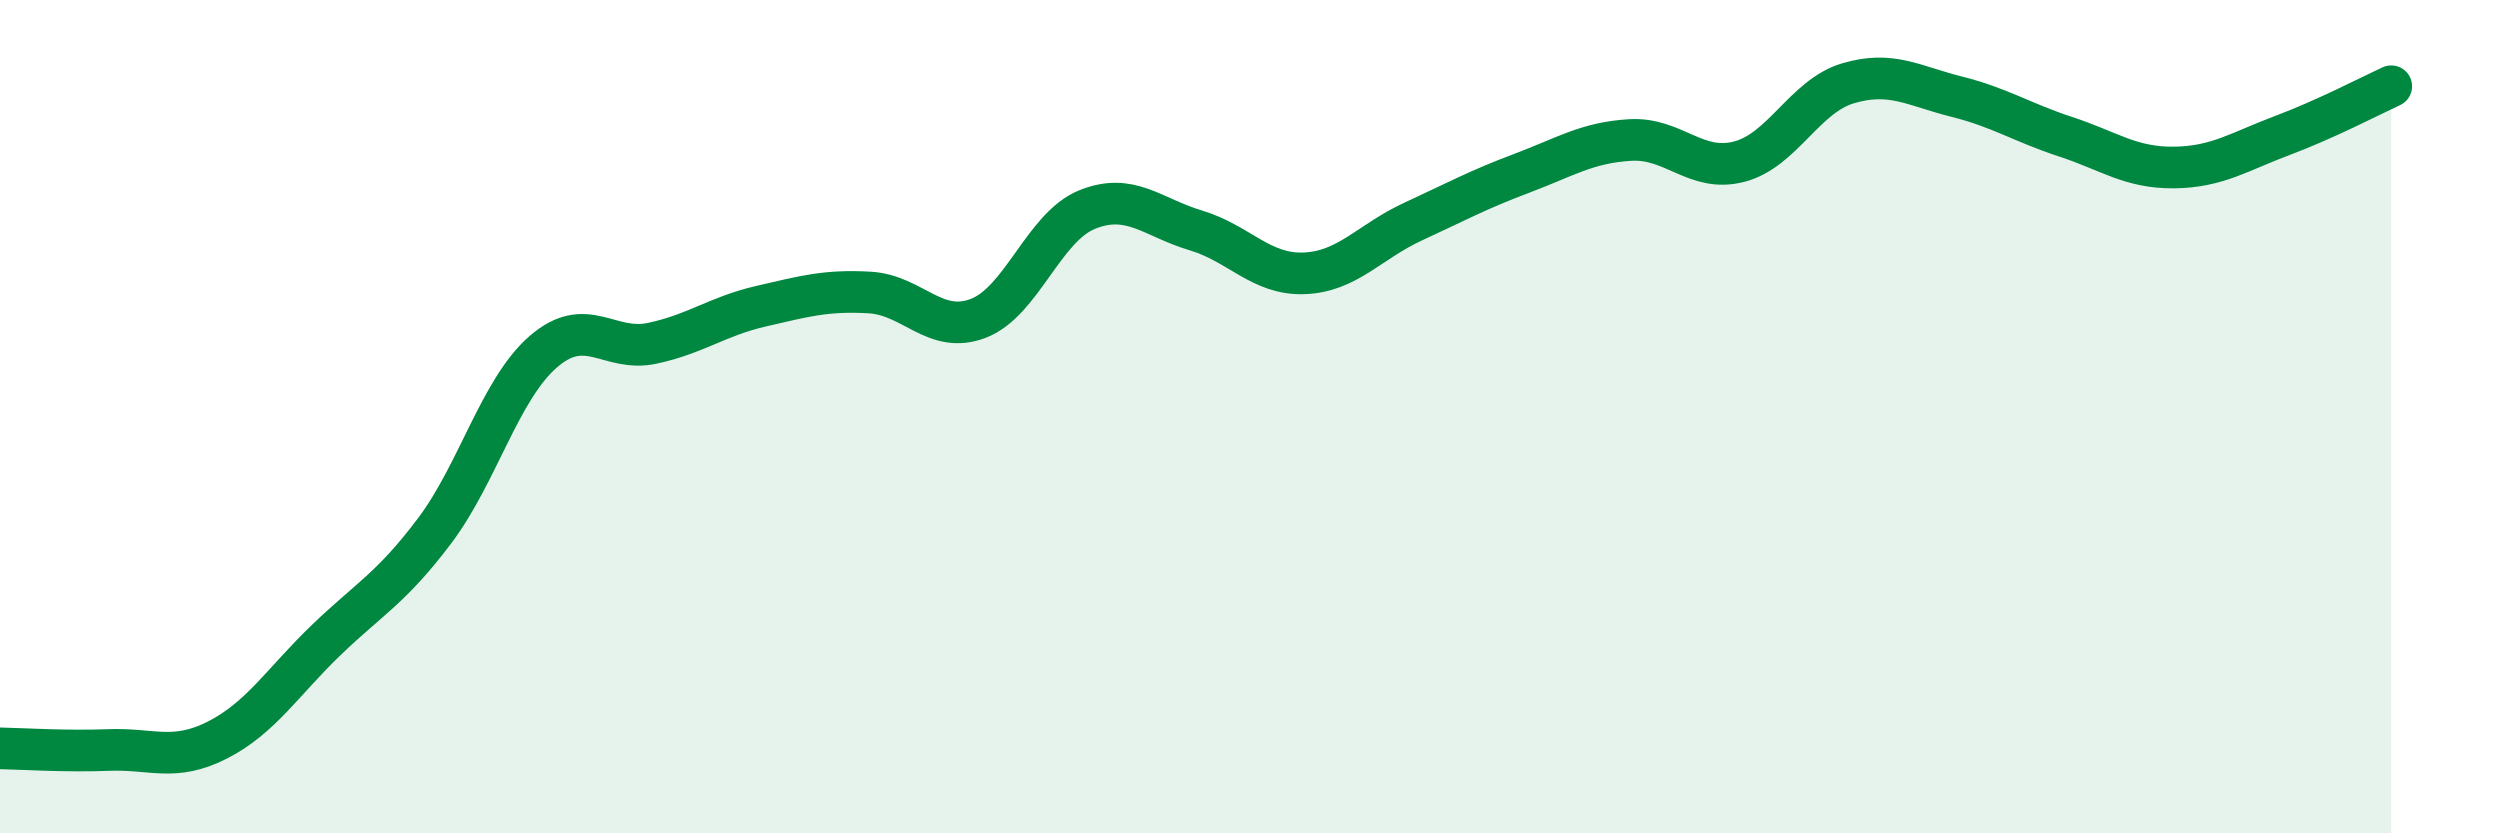
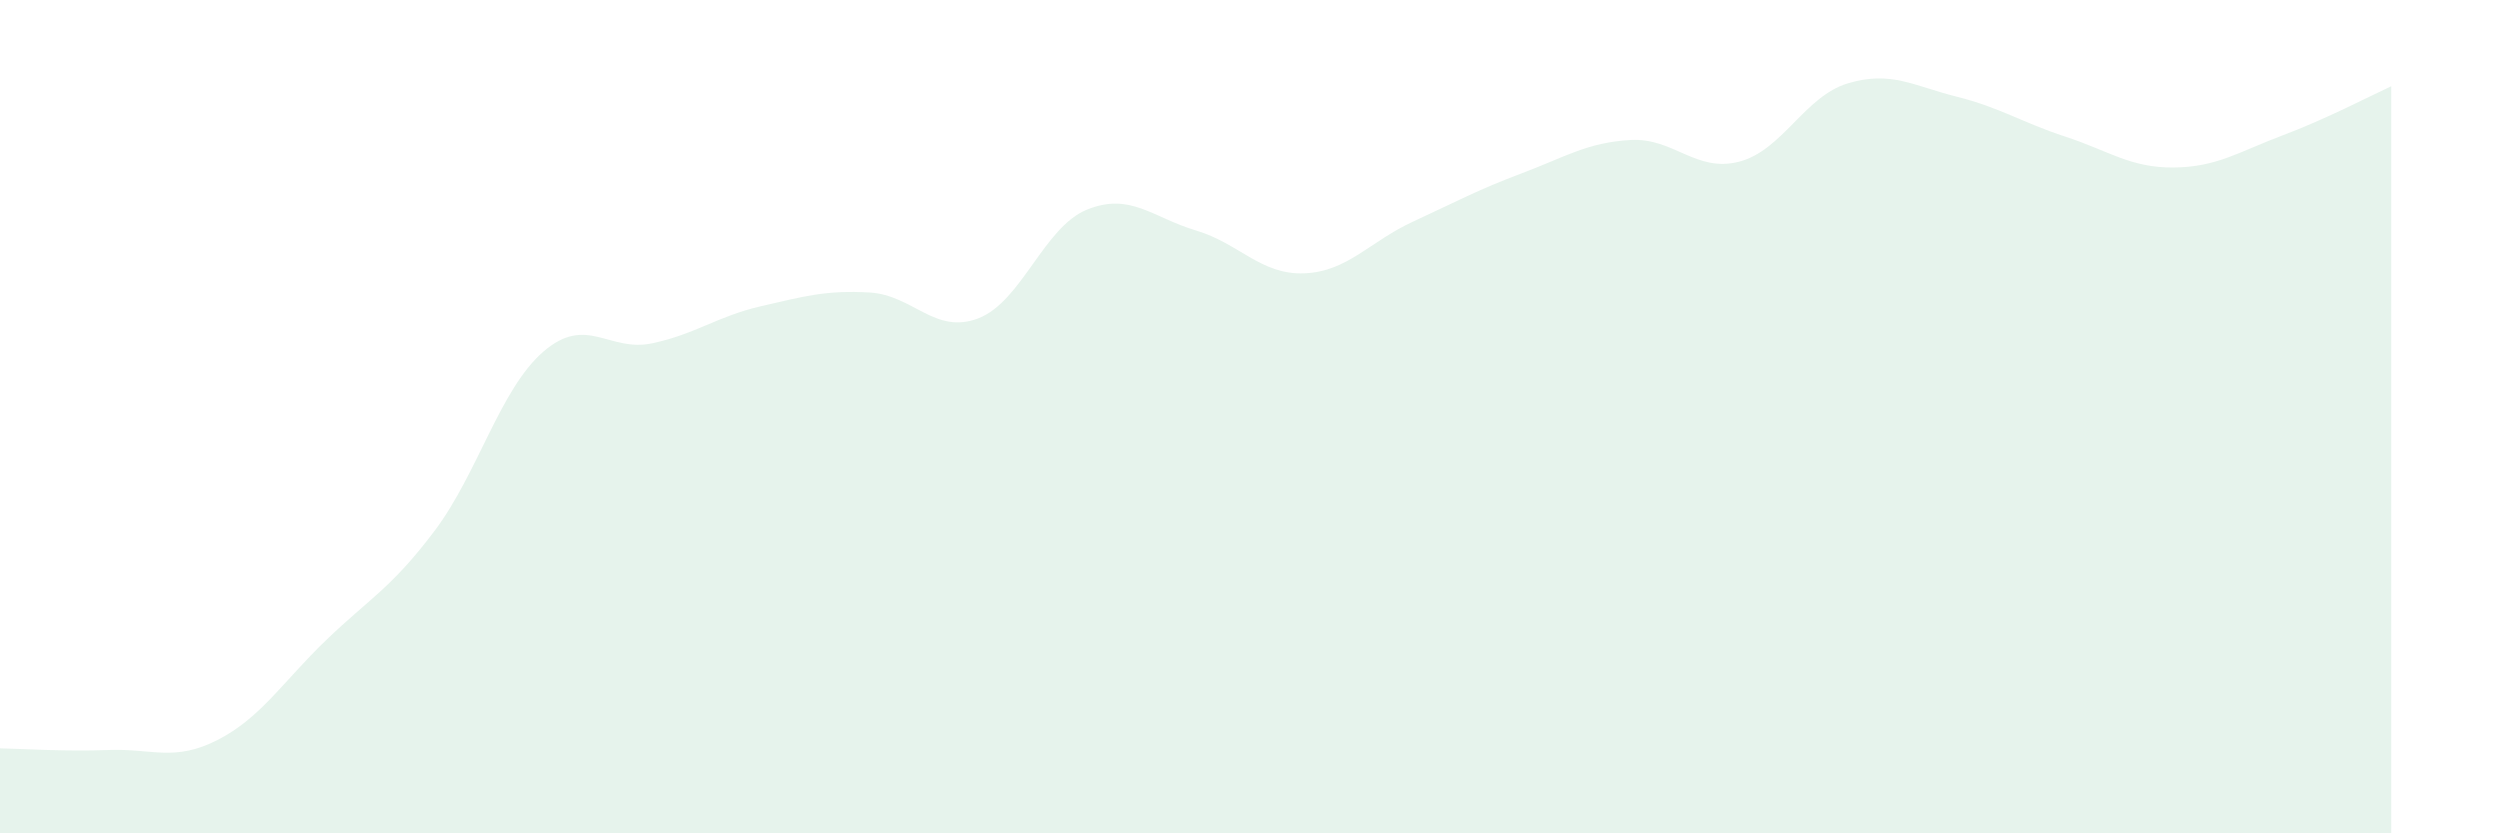
<svg xmlns="http://www.w3.org/2000/svg" width="60" height="20" viewBox="0 0 60 20">
  <path d="M 0,17.96 C 0.52,17.97 1.57,18.04 2.61,18 C 3.65,17.96 4.18,18.29 5.22,17.76 C 6.26,17.23 6.79,16.36 7.83,15.36 C 8.87,14.36 9.39,14.12 10.43,12.74 C 11.47,11.36 12,9.34 13.04,8.44 C 14.08,7.54 14.61,8.46 15.65,8.24 C 16.69,8.02 17.22,7.59 18.26,7.35 C 19.3,7.11 19.83,6.96 20.87,7.02 C 21.91,7.08 22.44,8.04 23.48,7.64 C 24.52,7.24 25.05,5.45 26.09,5.03 C 27.13,4.61 27.66,5.22 28.7,5.53 C 29.74,5.84 30.26,6.6 31.3,6.56 C 32.34,6.52 32.87,5.8 33.91,5.32 C 34.95,4.84 35.48,4.55 36.52,4.16 C 37.56,3.77 38.09,3.42 39.13,3.36 C 40.17,3.3 40.7,4.15 41.74,3.88 C 42.78,3.61 43.31,2.31 44.35,2 C 45.39,1.69 45.92,2.06 46.96,2.32 C 48,2.58 48.53,2.94 49.57,3.28 C 50.61,3.62 51.13,4.03 52.17,4.02 C 53.21,4.01 53.74,3.64 54.78,3.25 C 55.82,2.86 56.87,2.31 57.39,2.07L57.39 20L0 20Z" fill="#008740" opacity="0.1" stroke-linecap="round" stroke-linejoin="round" />
-   <path d="M 0,17.96 C 0.52,17.97 1.57,18.04 2.61,18 C 3.65,17.96 4.18,18.29 5.22,17.76 C 6.26,17.23 6.79,16.36 7.83,15.36 C 8.87,14.36 9.39,14.12 10.43,12.74 C 11.47,11.36 12,9.34 13.04,8.44 C 14.08,7.54 14.61,8.46 15.65,8.24 C 16.69,8.02 17.22,7.59 18.26,7.35 C 19.3,7.11 19.83,6.96 20.87,7.02 C 21.91,7.08 22.44,8.04 23.48,7.64 C 24.52,7.24 25.05,5.45 26.09,5.03 C 27.13,4.61 27.66,5.22 28.7,5.53 C 29.74,5.84 30.26,6.6 31.3,6.56 C 32.34,6.52 32.87,5.8 33.91,5.32 C 34.95,4.84 35.48,4.55 36.52,4.16 C 37.56,3.77 38.09,3.42 39.13,3.36 C 40.17,3.3 40.7,4.15 41.74,3.88 C 42.78,3.61 43.31,2.31 44.35,2 C 45.39,1.69 45.92,2.06 46.96,2.32 C 48,2.58 48.53,2.94 49.57,3.28 C 50.61,3.62 51.13,4.03 52.17,4.02 C 53.21,4.01 53.74,3.64 54.78,3.25 C 55.82,2.86 56.87,2.31 57.39,2.07" stroke="#008740" stroke-width="1" fill="none" stroke-linecap="round" stroke-linejoin="round" />
</svg>